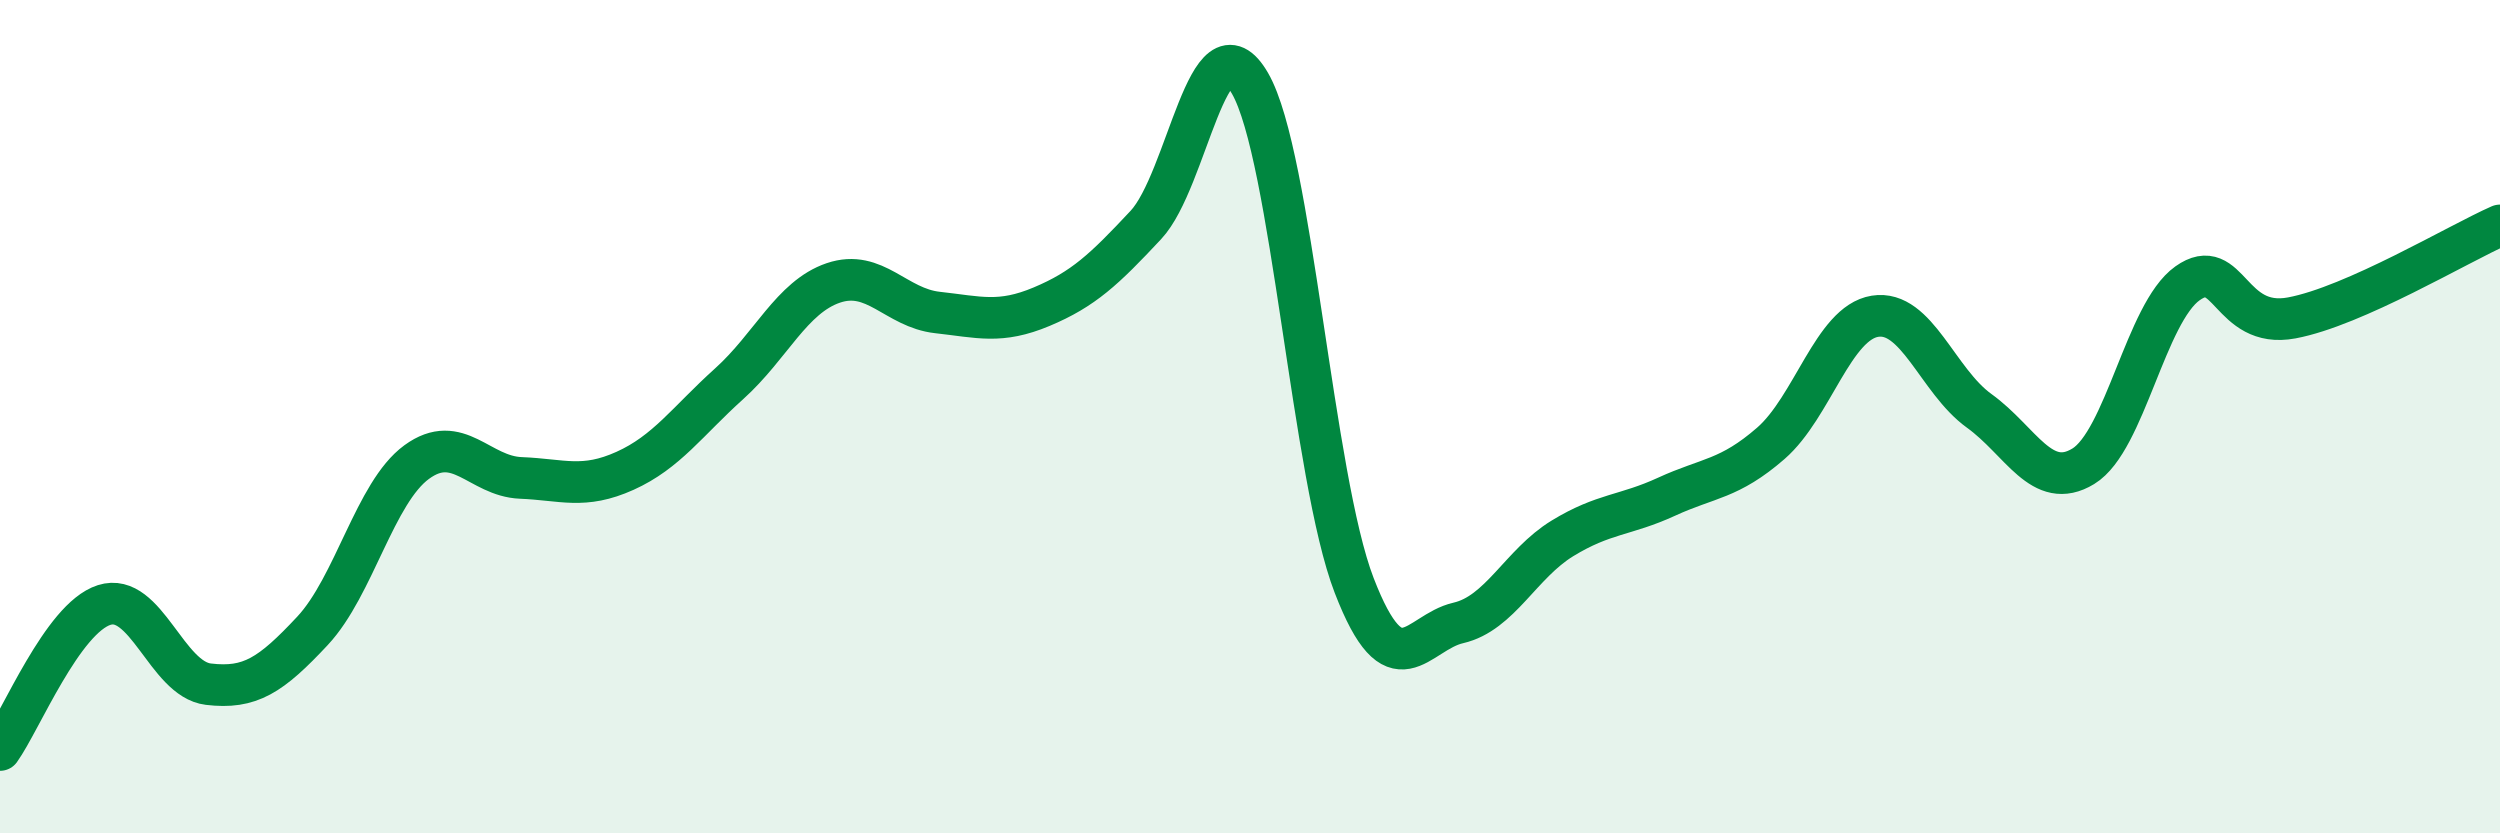
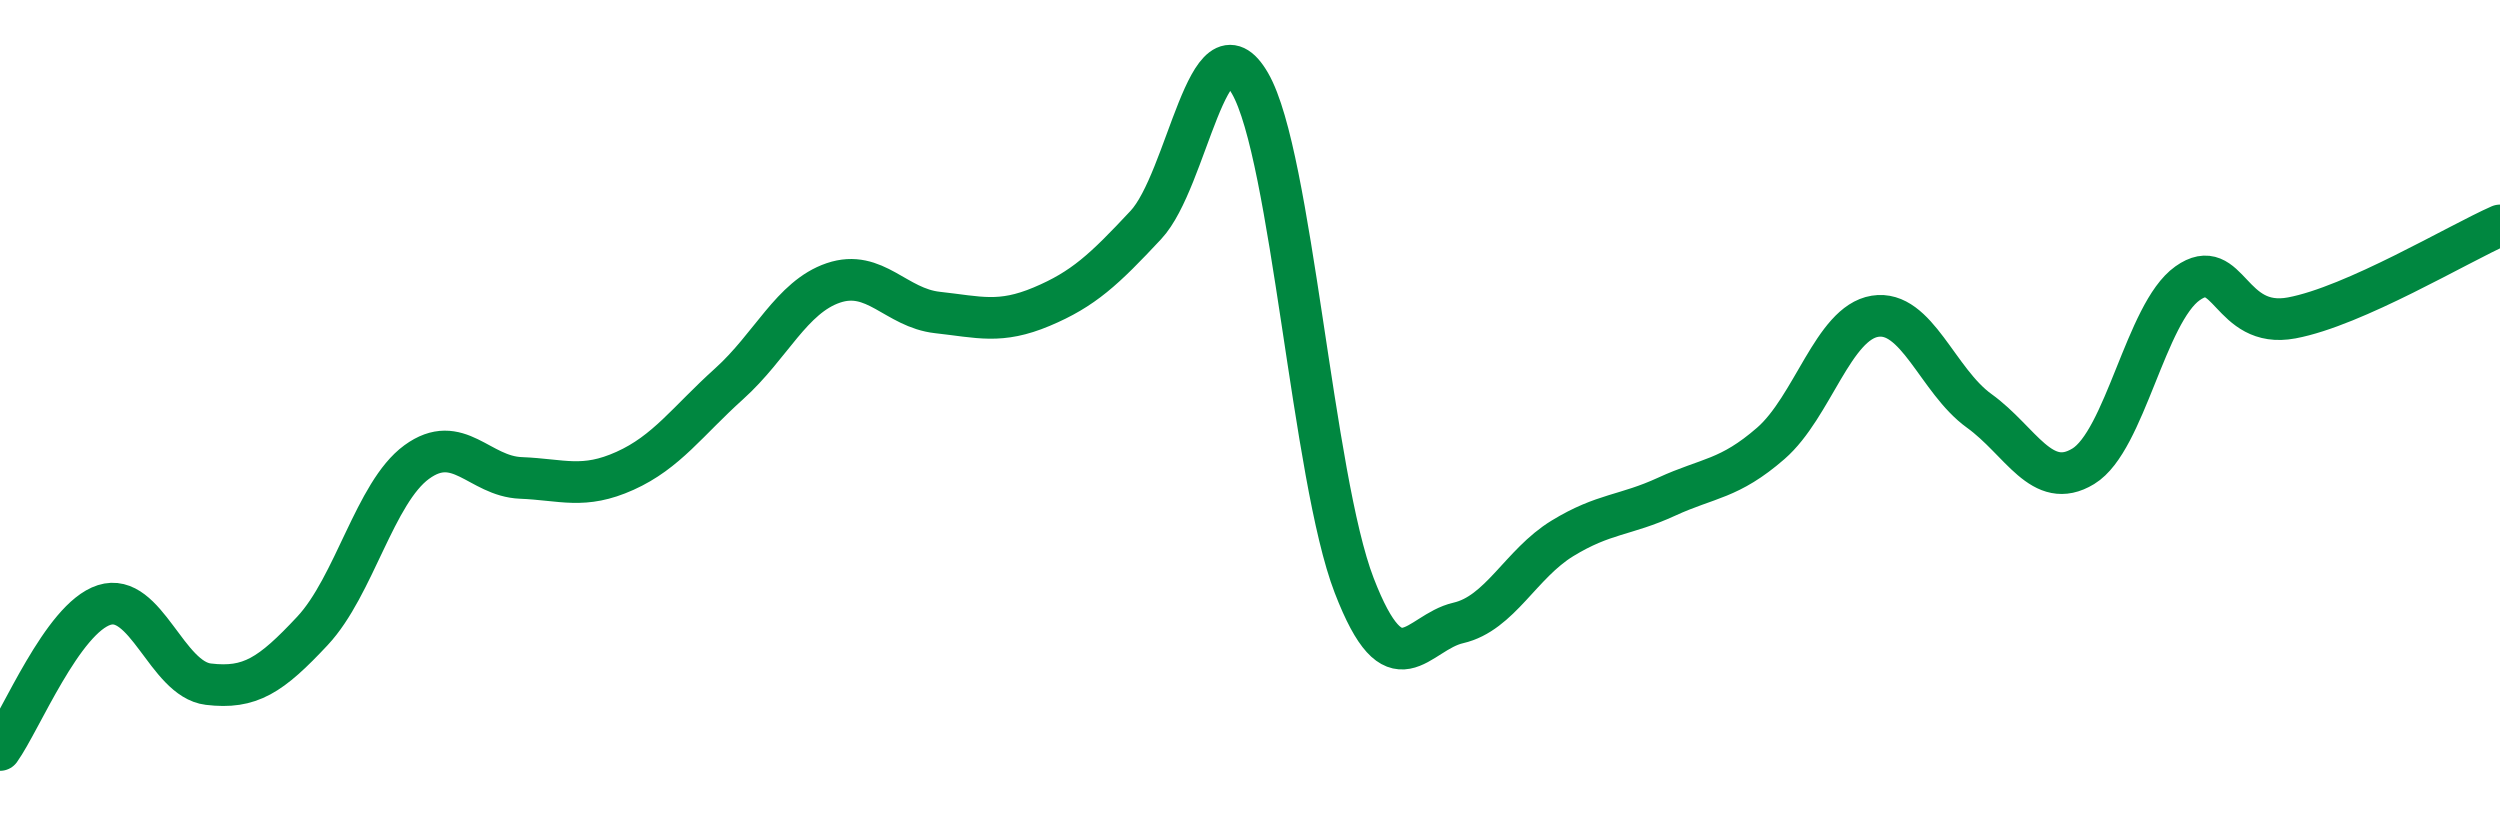
<svg xmlns="http://www.w3.org/2000/svg" width="60" height="20" viewBox="0 0 60 20">
-   <path d="M 0,18 C 0.5,17.3 1.5,14.84 2.5,14.52 C 3.5,14.2 4,16.3 5,16.42 C 6,16.54 6.5,16.21 7.5,15.14 C 8.5,14.07 9,11.82 10,11.09 C 11,10.36 11.5,11.43 12.5,11.47 C 13.5,11.51 14,11.75 15,11.3 C 16,10.85 16.5,10.11 17.5,9.21 C 18.5,8.31 19,7.13 20,6.79 C 21,6.45 21.5,7.39 22.5,7.5 C 23.5,7.61 24,7.78 25,7.36 C 26,6.94 26.5,6.47 27.5,5.4 C 28.5,4.33 29,0.27 30,2 C 31,3.73 31.5,11.46 32.5,14.05 C 33.5,16.64 34,15.18 35,14.95 C 36,14.72 36.5,13.53 37.5,12.92 C 38.5,12.31 39,12.38 40,11.92 C 41,11.46 41.5,11.51 42.5,10.64 C 43.5,9.77 44,7.75 45,7.59 C 46,7.43 46.5,9.14 47.5,9.86 C 48.5,10.58 49,11.8 50,11.19 C 51,10.58 51.5,7.51 52.5,6.8 C 53.5,6.09 53.5,7.91 55,7.63 C 56.5,7.35 59,5.85 60,5.41L60 20L0 20Z" fill="#008740" opacity="0.1" stroke-linecap="round" stroke-linejoin="round" />
  <path d="M 0,18 C 0.5,17.3 1.5,14.84 2.5,14.52 C 3.5,14.2 4,16.3 5,16.42 C 6,16.54 6.5,16.21 7.5,15.14 C 8.5,14.07 9,11.82 10,11.09 C 11,10.36 11.5,11.43 12.5,11.47 C 13.5,11.51 14,11.75 15,11.3 C 16,10.85 16.5,10.11 17.5,9.21 C 18.5,8.31 19,7.13 20,6.79 C 21,6.45 21.5,7.39 22.5,7.5 C 23.5,7.61 24,7.78 25,7.36 C 26,6.94 26.5,6.47 27.5,5.4 C 28.5,4.33 29,0.27 30,2 C 31,3.73 31.5,11.46 32.5,14.05 C 33.5,16.64 34,15.18 35,14.95 C 36,14.72 36.5,13.53 37.5,12.92 C 38.5,12.31 39,12.38 40,11.92 C 41,11.46 41.5,11.51 42.5,10.64 C 43.5,9.77 44,7.75 45,7.59 C 46,7.43 46.5,9.14 47.5,9.86 C 48.5,10.58 49,11.8 50,11.19 C 51,10.58 51.5,7.51 52.5,6.8 C 53.5,6.09 53.5,7.91 55,7.63 C 56.5,7.35 59,5.85 60,5.41" stroke="#008740" stroke-width="1" fill="none" stroke-linecap="round" stroke-linejoin="round" />
</svg>